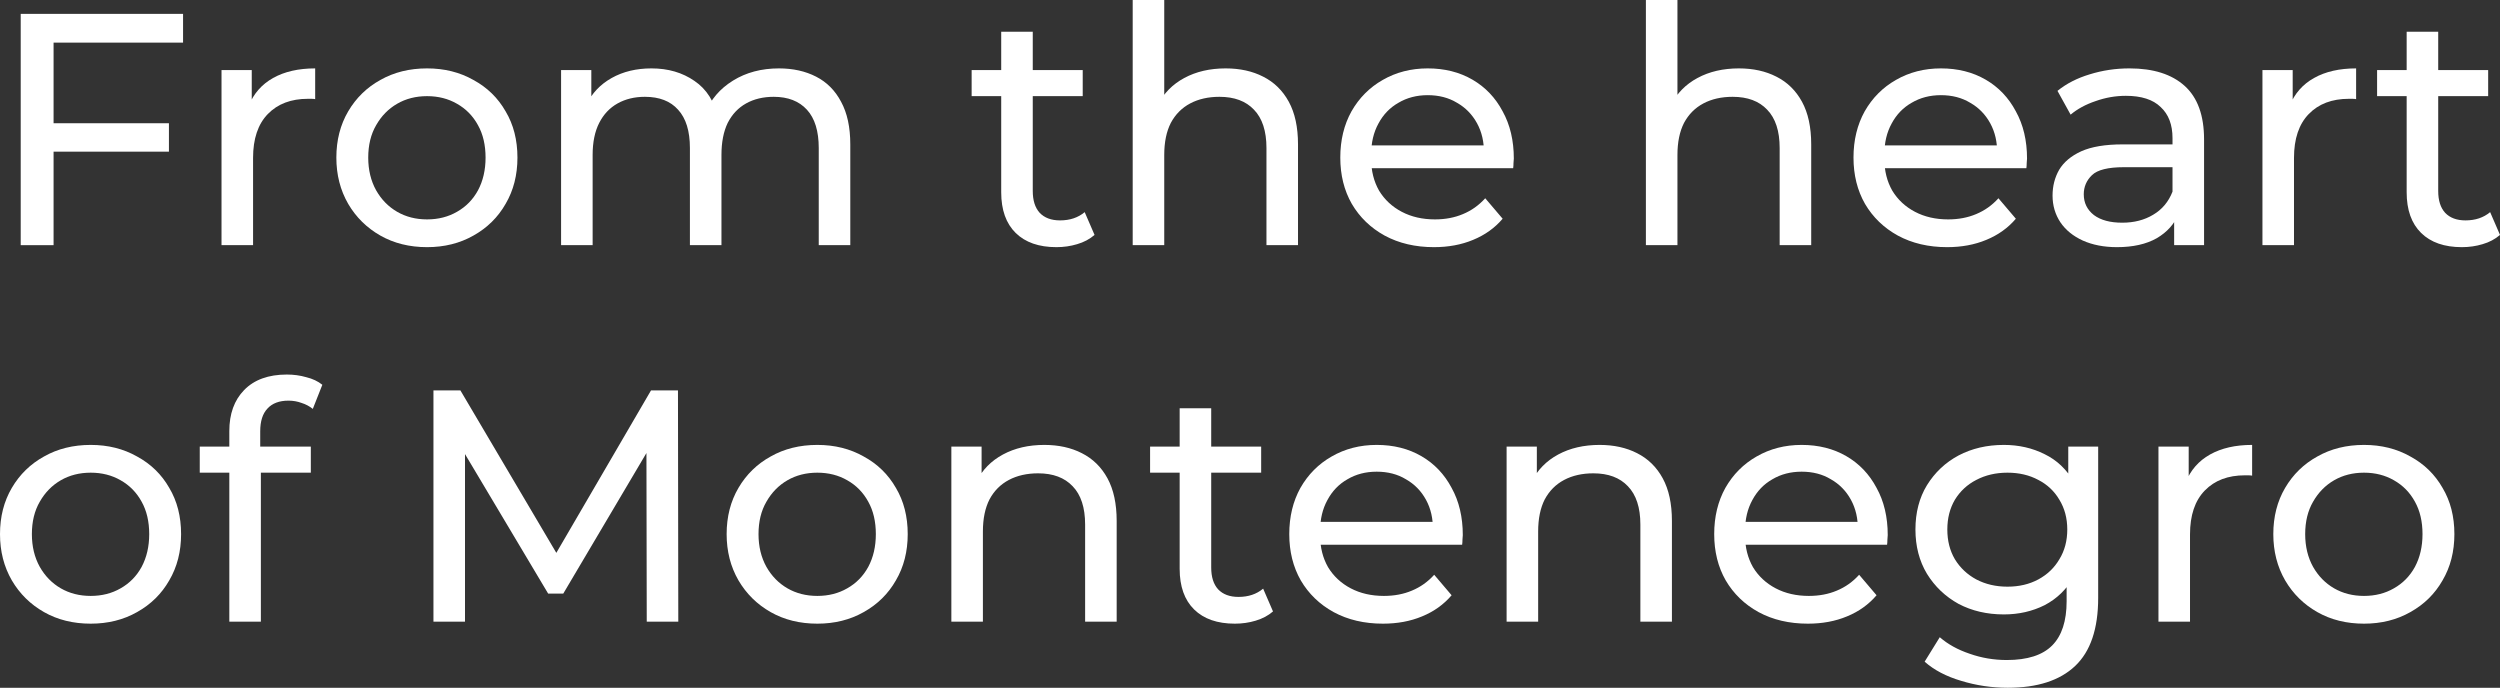
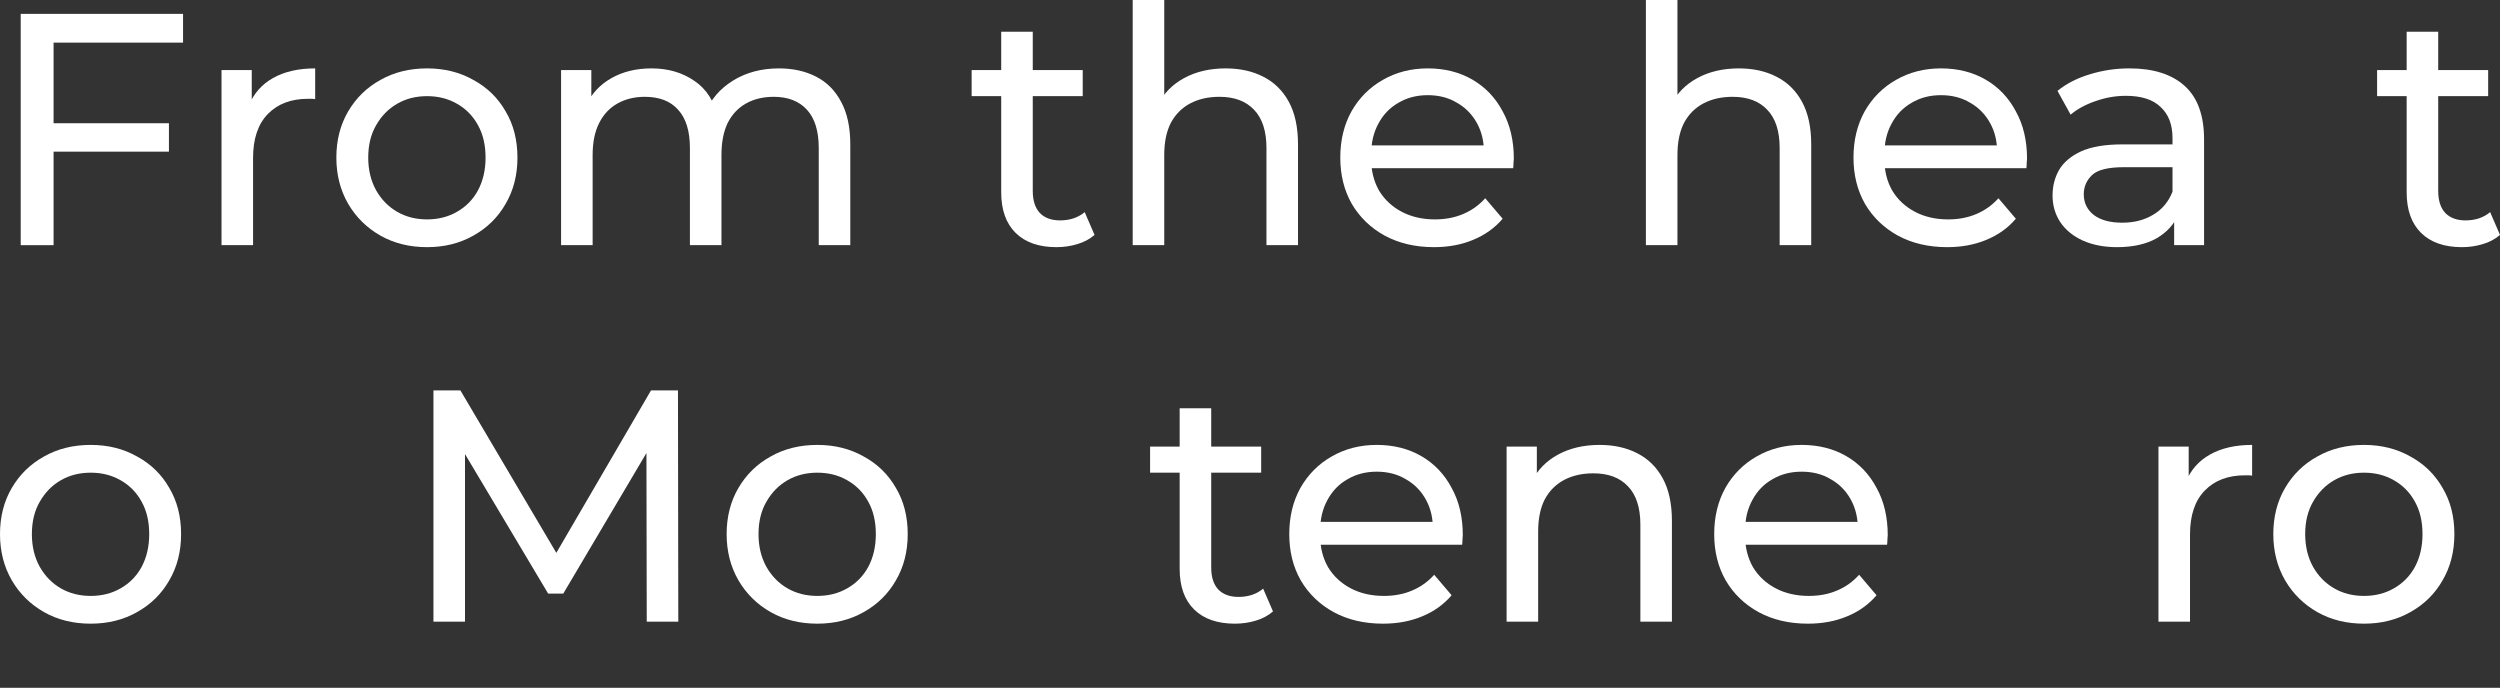
<svg xmlns="http://www.w3.org/2000/svg" width="229" height="63" viewBox="0 0 229 63" fill="none">
  <rect x="0" y="0" width="229" height="63" fill="#333333" stroke="none" />
  <path d="M4.606 11.289H15.474V13.892H4.606V11.289ZM4.907 22.457H1.897V1.271H16.768V3.904H4.907V22.457Z" fill="white" />
  <path d="M20.291 22.457V6.416H23.06V10.775L22.789 9.685C23.231 8.575 23.973 7.728 25.017 7.143C26.061 6.558 27.345 6.265 28.87 6.265V9.08C28.75 9.06 28.63 9.05 28.509 9.05C28.409 9.05 28.308 9.05 28.208 9.05C26.663 9.05 25.439 9.514 24.535 10.442C23.632 11.37 23.181 12.712 23.181 14.467V22.457H20.291Z" fill="white" />
  <path d="M39.119 22.639C37.514 22.639 36.089 22.286 34.844 21.58C33.6 20.873 32.617 19.905 31.894 18.674C31.172 17.423 30.81 16.011 30.81 14.437C30.81 12.843 31.172 11.431 31.894 10.2C32.617 8.969 33.6 8.01 34.844 7.324C36.089 6.618 37.514 6.265 39.119 6.265C40.705 6.265 42.12 6.618 43.364 7.324C44.629 8.01 45.612 8.969 46.314 10.2C47.037 11.41 47.398 12.823 47.398 14.437C47.398 16.031 47.037 17.443 46.314 18.674C45.612 19.905 44.629 20.873 43.364 21.58C42.12 22.286 40.705 22.639 39.119 22.639ZM39.119 20.097C40.143 20.097 41.056 19.865 41.859 19.401C42.682 18.936 43.324 18.281 43.785 17.433C44.247 16.566 44.478 15.567 44.478 14.437C44.478 13.287 44.247 12.298 43.785 11.471C43.324 10.623 42.682 9.968 41.859 9.504C41.056 9.039 40.143 8.807 39.119 8.807C38.096 8.807 37.182 9.039 36.38 9.504C35.577 9.968 34.935 10.623 34.453 11.471C33.971 12.298 33.73 13.287 33.73 14.437C33.73 15.567 33.971 16.566 34.453 17.433C34.935 18.281 35.577 18.936 36.38 19.401C37.182 19.865 38.096 20.097 39.119 20.097Z" fill="white" />
  <path d="M71.354 6.265C72.639 6.265 73.773 6.517 74.756 7.022C75.74 7.526 76.502 8.293 77.044 9.322C77.606 10.351 77.887 11.652 77.887 13.226V22.457H74.997V13.559C74.997 12.006 74.636 10.835 73.913 10.048C73.191 9.261 72.177 8.868 70.873 8.868C69.909 8.868 69.067 9.07 68.344 9.473C67.621 9.877 67.059 10.472 66.658 11.259C66.277 12.046 66.086 13.024 66.086 14.195V22.457H63.196V13.559C63.196 12.006 62.835 10.835 62.112 10.048C61.41 9.261 60.396 8.868 59.072 8.868C58.128 8.868 57.295 9.07 56.573 9.473C55.85 9.877 55.288 10.472 54.887 11.259C54.486 12.046 54.285 13.024 54.285 14.195V22.457H51.395V6.416H54.165V10.684L53.713 9.594C54.215 8.545 54.987 7.728 56.031 7.143C57.075 6.558 58.289 6.265 59.674 6.265C61.199 6.265 62.514 6.648 63.617 7.415C64.721 8.162 65.444 9.302 65.785 10.835L64.611 10.351C65.093 9.12 65.936 8.132 67.14 7.385C68.344 6.638 69.749 6.265 71.354 6.265Z" fill="white" />
  <path d="M96.769 22.639C95.163 22.639 93.919 22.205 93.036 21.338C92.153 20.47 91.711 19.229 91.711 17.615V2.906H94.601V17.494C94.601 18.361 94.812 19.027 95.233 19.491C95.675 19.956 96.297 20.188 97.1 20.188C98.003 20.188 98.756 19.935 99.358 19.431L100.261 21.519C99.819 21.903 99.287 22.185 98.665 22.367C98.063 22.548 97.431 22.639 96.769 22.639ZM89.002 8.807V6.416H99.177V8.807H89.002Z" fill="white" />
  <path d="M112.275 6.265C113.579 6.265 114.723 6.517 115.707 7.022C116.71 7.526 117.493 8.293 118.055 9.322C118.617 10.351 118.898 11.652 118.898 13.226V22.457H116.008V13.559C116.008 12.006 115.626 10.835 114.864 10.048C114.121 9.261 113.067 8.868 111.703 8.868C110.679 8.868 109.786 9.07 109.023 9.473C108.261 9.877 107.669 10.472 107.247 11.259C106.846 12.046 106.645 13.024 106.645 14.195V22.457H103.755V0H106.645V10.745L106.073 9.594C106.595 8.545 107.398 7.728 108.481 7.143C109.565 6.558 110.83 6.265 112.275 6.265Z" fill="white" />
  <path d="M131.351 22.639C129.645 22.639 128.14 22.286 126.835 21.58C125.551 20.873 124.547 19.905 123.825 18.674C123.122 17.443 122.771 16.031 122.771 14.437C122.771 12.843 123.112 11.431 123.795 10.2C124.497 8.969 125.45 8.01 126.655 7.324C127.879 6.618 129.254 6.265 130.779 6.265C132.324 6.265 133.689 6.608 134.873 7.294C136.057 7.98 136.981 8.949 137.643 10.2C138.325 11.431 138.666 12.873 138.666 14.528C138.666 14.649 138.656 14.79 138.636 14.951C138.636 15.113 138.626 15.264 138.606 15.405H125.029V13.317H137.101L135.927 14.043C135.947 13.014 135.736 12.096 135.295 11.289C134.853 10.482 134.241 9.857 133.458 9.413C132.696 8.949 131.802 8.717 130.779 8.717C129.775 8.717 128.882 8.949 128.1 9.413C127.317 9.857 126.705 10.492 126.263 11.319C125.822 12.127 125.601 13.055 125.601 14.104V14.588C125.601 15.658 125.842 16.616 126.323 17.464C126.825 18.291 127.518 18.936 128.401 19.401C129.284 19.865 130.297 20.097 131.441 20.097C132.385 20.097 133.237 19.935 134 19.613C134.783 19.29 135.465 18.805 136.047 18.16L137.643 20.036C136.92 20.884 136.017 21.529 134.933 21.973C133.87 22.417 132.676 22.639 131.351 22.639Z" fill="white" />
  <path d="M159.284 6.265C160.588 6.265 161.732 6.517 162.716 7.022C163.719 7.526 164.502 8.293 165.064 9.322C165.626 10.351 165.907 11.652 165.907 13.226V22.457H163.017V13.559C163.017 12.006 162.636 10.835 161.873 10.048C161.13 9.261 160.077 8.868 158.712 8.868C157.688 8.868 156.795 9.07 156.033 9.473C155.27 9.877 154.678 10.472 154.256 11.259C153.855 12.046 153.654 13.024 153.654 14.195V22.457H150.764V0H153.654V10.745L153.082 9.594C153.604 8.545 154.407 7.728 155.491 7.143C156.574 6.558 157.839 6.265 159.284 6.265Z" fill="white" />
  <path d="M178.36 22.639C176.654 22.639 175.149 22.286 173.845 21.58C172.56 20.873 171.557 19.905 170.834 18.674C170.132 17.443 169.78 16.031 169.78 14.437C169.78 12.843 170.122 11.431 170.804 10.2C171.506 8.969 172.46 8.01 173.664 7.324C174.888 6.618 176.263 6.265 177.788 6.265C179.334 6.265 180.698 6.608 181.883 7.294C183.067 7.98 183.99 8.949 184.652 10.2C185.335 11.431 185.676 12.873 185.676 14.528C185.676 14.649 185.666 14.79 185.646 14.951C185.646 15.113 185.636 15.264 185.615 15.405H172.038V13.317H184.11L182.936 14.043C182.956 13.014 182.745 12.096 182.304 11.289C181.862 10.482 181.25 9.857 180.468 9.413C179.705 8.949 178.812 8.717 177.788 8.717C176.785 8.717 175.892 8.949 175.109 9.413C174.326 9.857 173.714 10.492 173.273 11.319C172.831 12.127 172.61 13.055 172.61 14.104V14.588C172.61 15.658 172.851 16.616 173.333 17.464C173.834 18.291 174.527 18.936 175.41 19.401C176.293 19.865 177.307 20.097 178.451 20.097C179.394 20.097 180.247 19.935 181.009 19.613C181.792 19.29 182.475 18.805 183.057 18.16L184.652 20.036C183.93 20.884 183.026 21.529 181.943 21.973C180.879 22.417 179.685 22.639 178.36 22.639Z" fill="white" />
  <path d="M199.152 22.457V19.068L199.002 18.432V12.651C199.002 11.42 198.641 10.472 197.918 9.806C197.216 9.12 196.152 8.777 194.727 8.777C193.784 8.777 192.86 8.939 191.957 9.261C191.054 9.564 190.291 9.978 189.669 10.502L188.465 8.323C189.288 7.657 190.271 7.153 191.415 6.81C192.579 6.447 193.794 6.265 195.058 6.265C197.246 6.265 198.932 6.8 200.116 7.869C201.3 8.939 201.892 10.573 201.892 12.772V22.457H199.152ZM193.914 22.639C192.73 22.639 191.686 22.437 190.783 22.034C189.9 21.63 189.218 21.075 188.736 20.369C188.254 19.643 188.014 18.826 188.014 17.918C188.014 17.05 188.214 16.263 188.616 15.557C189.037 14.851 189.709 14.286 190.633 13.862C191.576 13.438 192.84 13.226 194.426 13.226H199.483V15.315H194.546C193.101 15.315 192.128 15.557 191.626 16.041C191.124 16.525 190.873 17.11 190.873 17.797C190.873 18.583 191.185 19.219 191.807 19.703C192.429 20.167 193.292 20.399 194.396 20.399C195.479 20.399 196.423 20.157 197.226 19.673C198.048 19.189 198.641 18.483 199.002 17.554L199.574 19.552C199.192 20.5 198.52 21.257 197.557 21.822C196.593 22.367 195.379 22.639 193.914 22.639Z" fill="white" />
-   <path d="M207.24 22.457V6.416H210.01V10.775L209.739 9.685C210.18 8.575 210.923 7.728 211.967 7.143C213.01 6.558 214.295 6.265 215.82 6.265V9.08C215.7 9.06 215.579 9.05 215.459 9.05C215.358 9.05 215.258 9.05 215.158 9.05C213.612 9.05 212.388 9.514 211.485 10.442C210.582 11.37 210.13 12.712 210.13 14.467V22.457H207.24Z" fill="white" />
  <path d="M225.508 22.639C223.902 22.639 222.658 22.205 221.775 21.338C220.892 20.47 220.45 19.229 220.45 17.615V2.906H223.34V17.494C223.34 18.361 223.551 19.027 223.973 19.491C224.414 19.956 225.036 20.188 225.839 20.188C226.742 20.188 227.495 19.935 228.097 19.431L229 21.519C228.558 21.903 228.027 22.185 227.404 22.367C226.802 22.548 226.17 22.639 225.508 22.639ZM217.741 8.807V6.416H227.916V8.807H217.741Z" fill="white" />
  <path d="M8.309 57.128C6.703 57.128 5.278 56.775 4.034 56.069C2.79 55.363 1.806 54.394 1.084 53.163C0.361 51.913 0 50.5 0 48.926C0 47.332 0.361 45.92 1.084 44.689C1.806 43.458 2.79 42.5 4.034 41.814C5.278 41.108 6.703 40.754 8.309 40.754C9.894 40.754 11.309 41.108 12.554 41.814C13.818 42.5 14.802 43.458 15.504 44.689C16.227 45.9 16.588 47.312 16.588 48.926C16.588 50.52 16.227 51.933 15.504 53.163C14.802 54.394 13.818 55.363 12.554 56.069C11.309 56.775 9.894 57.128 8.309 57.128ZM8.309 54.586C9.332 54.586 10.246 54.354 11.049 53.89C11.871 53.426 12.514 52.77 12.975 51.923C13.437 51.055 13.668 50.056 13.668 48.926C13.668 47.776 13.437 46.787 12.975 45.96C12.514 45.113 11.871 44.457 11.049 43.993C10.246 43.529 9.332 43.297 8.309 43.297C7.285 43.297 6.372 43.529 5.569 43.993C4.767 44.457 4.124 45.113 3.643 45.96C3.161 46.787 2.92 47.776 2.92 48.926C2.92 50.056 3.161 51.055 3.643 51.923C4.124 52.77 4.767 53.426 5.569 53.89C6.372 54.354 7.285 54.586 8.309 54.586Z" fill="white" />
-   <path d="M21.006 56.947V39.483C21.006 37.909 21.458 36.658 22.361 35.73C23.284 34.782 24.589 34.308 26.274 34.308C26.897 34.308 27.489 34.388 28.051 34.55C28.633 34.691 29.124 34.923 29.526 35.246L28.653 37.455C28.352 37.213 28.011 37.032 27.629 36.911C27.248 36.769 26.846 36.699 26.425 36.699C25.582 36.699 24.94 36.941 24.498 37.425C24.057 37.889 23.836 38.585 23.836 39.514V41.662L23.896 42.994V56.947H21.006ZM18.297 43.297V40.906H28.472V43.297H18.297Z" fill="white" />
  <path d="M39.704 56.947V35.761H42.173L51.626 51.771H50.301L59.633 35.761H62.102L62.132 56.947H59.242L59.212 40.331H59.904L51.595 54.374H50.211L41.841 40.331H42.594V56.947H39.704Z" fill="white" />
  <path d="M74.869 57.128C73.263 57.128 71.838 56.775 70.594 56.069C69.35 55.363 68.366 54.394 67.644 53.163C66.921 51.913 66.56 50.5 66.56 48.926C66.56 47.332 66.921 45.92 67.644 44.689C68.366 43.458 69.35 42.5 70.594 41.814C71.838 41.108 73.263 40.754 74.869 40.754C76.454 40.754 77.869 41.108 79.114 41.814C80.378 42.5 81.361 43.458 82.064 44.689C82.786 45.9 83.147 47.312 83.147 48.926C83.147 50.52 82.786 51.933 82.064 53.163C81.361 54.394 80.378 55.363 79.114 56.069C77.869 56.775 76.454 57.128 74.869 57.128ZM74.869 54.586C75.892 54.586 76.805 54.354 77.608 53.89C78.431 53.426 79.073 52.77 79.535 51.923C79.997 51.055 80.227 50.056 80.227 48.926C80.227 47.776 79.997 46.787 79.535 45.96C79.073 45.113 78.431 44.457 77.608 43.993C76.805 43.529 75.892 43.297 74.869 43.297C73.845 43.297 72.932 43.529 72.129 43.993C71.326 44.457 70.684 45.113 70.203 45.96C69.721 46.787 69.48 47.776 69.48 48.926C69.48 50.056 69.721 51.055 70.203 51.923C70.684 52.77 71.326 53.426 72.129 53.89C72.932 54.354 73.845 54.586 74.869 54.586Z" fill="white" />
-   <path d="M95.664 40.754C96.969 40.754 98.113 41.007 99.096 41.511C100.099 42.016 100.882 42.782 101.444 43.811C102.006 44.84 102.287 46.142 102.287 47.716V56.947H99.397V48.048C99.397 46.495 99.016 45.325 98.253 44.538C97.51 43.751 96.457 43.357 95.092 43.357C94.069 43.357 93.175 43.559 92.413 43.963C91.65 44.366 91.058 44.961 90.637 45.748C90.235 46.535 90.034 47.514 90.034 48.684V56.947H87.144V40.906H89.914V45.234L89.463 44.084C89.984 43.034 90.787 42.217 91.871 41.632C92.955 41.047 94.219 40.754 95.664 40.754Z" fill="white" />
  <path d="M113.115 57.128C111.509 57.128 110.265 56.695 109.382 55.827C108.499 54.959 108.057 53.718 108.057 52.104V37.395H110.947V51.983C110.947 52.851 111.158 53.517 111.579 53.981C112.021 54.445 112.643 54.677 113.446 54.677C114.349 54.677 115.102 54.425 115.704 53.92L116.607 56.008C116.165 56.392 115.633 56.674 115.011 56.856C114.409 57.038 113.777 57.128 113.115 57.128ZM105.348 43.297V40.906H115.523V43.297H105.348Z" fill="white" />
  <path d="M126.676 57.128C124.971 57.128 123.465 56.775 122.161 56.069C120.876 55.363 119.873 54.394 119.15 53.163C118.448 51.933 118.097 50.52 118.097 48.926C118.097 47.332 118.438 45.92 119.12 44.689C119.823 43.458 120.776 42.5 121.98 41.814C123.204 41.108 124.579 40.754 126.104 40.754C127.65 40.754 129.015 41.097 130.199 41.783C131.383 42.469 132.306 43.438 132.968 44.689C133.651 45.92 133.992 47.362 133.992 49.017C133.992 49.138 133.982 49.279 133.962 49.441C133.962 49.602 133.952 49.754 133.932 49.895H120.354V47.806H132.426L131.252 48.533C131.272 47.504 131.062 46.586 130.62 45.779C130.179 44.971 129.566 44.346 128.784 43.902C128.021 43.438 127.128 43.206 126.104 43.206C125.101 43.206 124.208 43.438 123.425 43.902C122.642 44.346 122.03 44.982 121.589 45.809C121.147 46.616 120.926 47.544 120.926 48.593V49.078C120.926 50.147 121.167 51.105 121.649 51.953C122.151 52.78 122.843 53.426 123.726 53.89C124.609 54.354 125.623 54.586 126.767 54.586C127.71 54.586 128.563 54.425 129.326 54.102C130.108 53.779 130.791 53.295 131.373 52.649L132.968 54.526C132.246 55.373 131.343 56.019 130.259 56.462C129.195 56.906 128.001 57.128 126.676 57.128Z" fill="white" />
  <path d="M146.525 40.754C147.829 40.754 148.973 41.007 149.957 41.511C150.96 42.016 151.743 42.782 152.305 43.811C152.867 44.84 153.148 46.142 153.148 47.716V56.947H150.258V48.048C150.258 46.495 149.876 45.325 149.114 44.538C148.371 43.751 147.317 43.357 145.953 43.357C144.929 43.357 144.036 43.559 143.273 43.963C142.511 44.366 141.919 44.961 141.497 45.748C141.096 46.535 140.895 47.514 140.895 48.684V56.947H138.005V40.906H140.775V45.234L140.323 44.084C140.845 43.034 141.648 42.217 142.731 41.632C143.815 41.047 145.08 40.754 146.525 40.754Z" fill="white" />
  <path d="M165.601 57.128C163.895 57.128 162.39 56.775 161.085 56.069C159.801 55.363 158.797 54.394 158.075 53.163C157.372 51.933 157.021 50.52 157.021 48.926C157.021 47.332 157.362 45.92 158.045 44.689C158.747 43.458 159.7 42.5 160.905 41.814C162.129 41.108 163.504 40.754 165.029 40.754C166.574 40.754 167.939 41.097 169.123 41.783C170.307 42.469 171.231 43.438 171.893 44.689C172.575 45.92 172.916 47.362 172.916 49.017C172.916 49.138 172.906 49.279 172.886 49.441C172.886 49.602 172.876 49.754 172.856 49.895H159.279V47.806H171.351L170.177 48.533C170.197 47.504 169.986 46.586 169.545 45.779C169.103 44.971 168.491 44.346 167.708 43.902C166.946 43.438 166.053 43.206 165.029 43.206C164.025 43.206 163.132 43.438 162.35 43.902C161.567 44.346 160.955 44.982 160.513 45.809C160.072 46.616 159.851 47.544 159.851 48.593V49.078C159.851 50.147 160.092 51.105 160.573 51.953C161.075 52.78 161.768 53.426 162.651 53.89C163.534 54.354 164.547 54.586 165.691 54.586C166.635 54.586 167.488 54.425 168.25 54.102C169.033 53.779 169.715 53.295 170.297 52.649L171.893 54.526C171.17 55.373 170.267 56.019 169.183 56.462C168.12 56.906 166.926 57.128 165.601 57.128Z" fill="white" />
-   <path d="M183.914 63C182.449 63 181.024 62.788 179.639 62.364C178.274 61.961 177.16 61.376 176.297 60.609L177.682 58.369C178.425 59.015 179.338 59.519 180.422 59.883C181.505 60.266 182.639 60.458 183.824 60.458C185.71 60.458 187.095 60.014 187.978 59.126C188.861 58.238 189.303 56.886 189.303 55.07V51.681L189.604 48.502L189.453 45.294V40.906H192.193V54.768C192.193 57.593 191.49 59.671 190.085 61.002C188.68 62.334 186.623 63 183.914 63ZM183.553 56.281C182.007 56.281 180.622 55.958 179.398 55.312C178.194 54.647 177.231 53.728 176.508 52.558C175.806 51.388 175.454 50.036 175.454 48.502C175.454 46.949 175.806 45.597 176.508 44.447C177.231 43.277 178.194 42.369 179.398 41.723C180.622 41.077 182.007 40.754 183.553 40.754C184.917 40.754 186.162 41.037 187.286 41.602C188.41 42.147 189.303 42.994 189.965 44.144C190.647 45.294 190.988 46.747 190.988 48.502C190.988 50.238 190.647 51.681 189.965 52.831C189.303 53.981 188.41 54.848 187.286 55.434C186.162 55.998 184.917 56.281 183.553 56.281ZM183.884 53.739C184.947 53.739 185.891 53.517 186.714 53.073C187.536 52.629 188.179 52.013 188.64 51.227C189.122 50.44 189.363 49.532 189.363 48.502C189.363 47.474 189.122 46.566 188.64 45.779C188.179 44.992 187.536 44.386 186.714 43.963C185.891 43.519 184.947 43.297 183.884 43.297C182.82 43.297 181.867 43.519 181.024 43.963C180.201 44.386 179.549 44.992 179.067 45.779C178.605 46.566 178.375 47.474 178.375 48.502C178.375 49.532 178.605 50.44 179.067 51.227C179.549 52.013 180.201 52.629 181.024 53.073C181.867 53.517 182.82 53.739 183.884 53.739Z" fill="white" />
  <path d="M197.715 56.947V40.906H200.484V45.264L200.213 44.175C200.655 43.065 201.398 42.217 202.441 41.632C203.485 41.047 204.769 40.754 206.295 40.754V43.569C206.174 43.549 206.054 43.539 205.933 43.539C205.833 43.539 205.733 43.539 205.632 43.539C204.087 43.539 202.863 44.003 201.96 44.931C201.056 45.859 200.605 47.201 200.605 48.956V56.947H197.715Z" fill="white" />
  <path d="M216.543 57.128C214.938 57.128 213.513 56.775 212.269 56.069C211.024 55.363 210.041 54.394 209.318 53.163C208.596 51.913 208.235 50.5 208.235 48.926C208.235 47.332 208.596 45.92 209.318 44.689C210.041 43.458 211.024 42.5 212.269 41.814C213.513 41.108 214.938 40.754 216.543 40.754C218.129 40.754 219.544 41.108 220.788 41.814C222.053 42.5 223.036 43.458 223.738 44.689C224.461 45.9 224.822 47.312 224.822 48.926C224.822 50.52 224.461 51.933 223.738 53.163C223.036 54.394 222.053 55.363 220.788 56.069C219.544 56.775 218.129 57.128 216.543 57.128ZM216.543 54.586C217.567 54.586 218.48 54.354 219.283 53.89C220.106 53.426 220.748 52.77 221.21 51.923C221.671 51.055 221.902 50.056 221.902 48.926C221.902 47.776 221.671 46.787 221.21 45.96C220.748 45.113 220.106 44.457 219.283 43.993C218.48 43.529 217.567 43.297 216.543 43.297C215.52 43.297 214.607 43.529 213.804 43.993C213.001 44.457 212.359 45.113 211.877 45.96C211.396 46.787 211.155 47.776 211.155 48.926C211.155 50.056 211.396 51.055 211.877 51.923C212.359 52.77 213.001 53.426 213.804 53.89C214.607 54.354 215.52 54.586 216.543 54.586Z" fill="white" />
</svg>